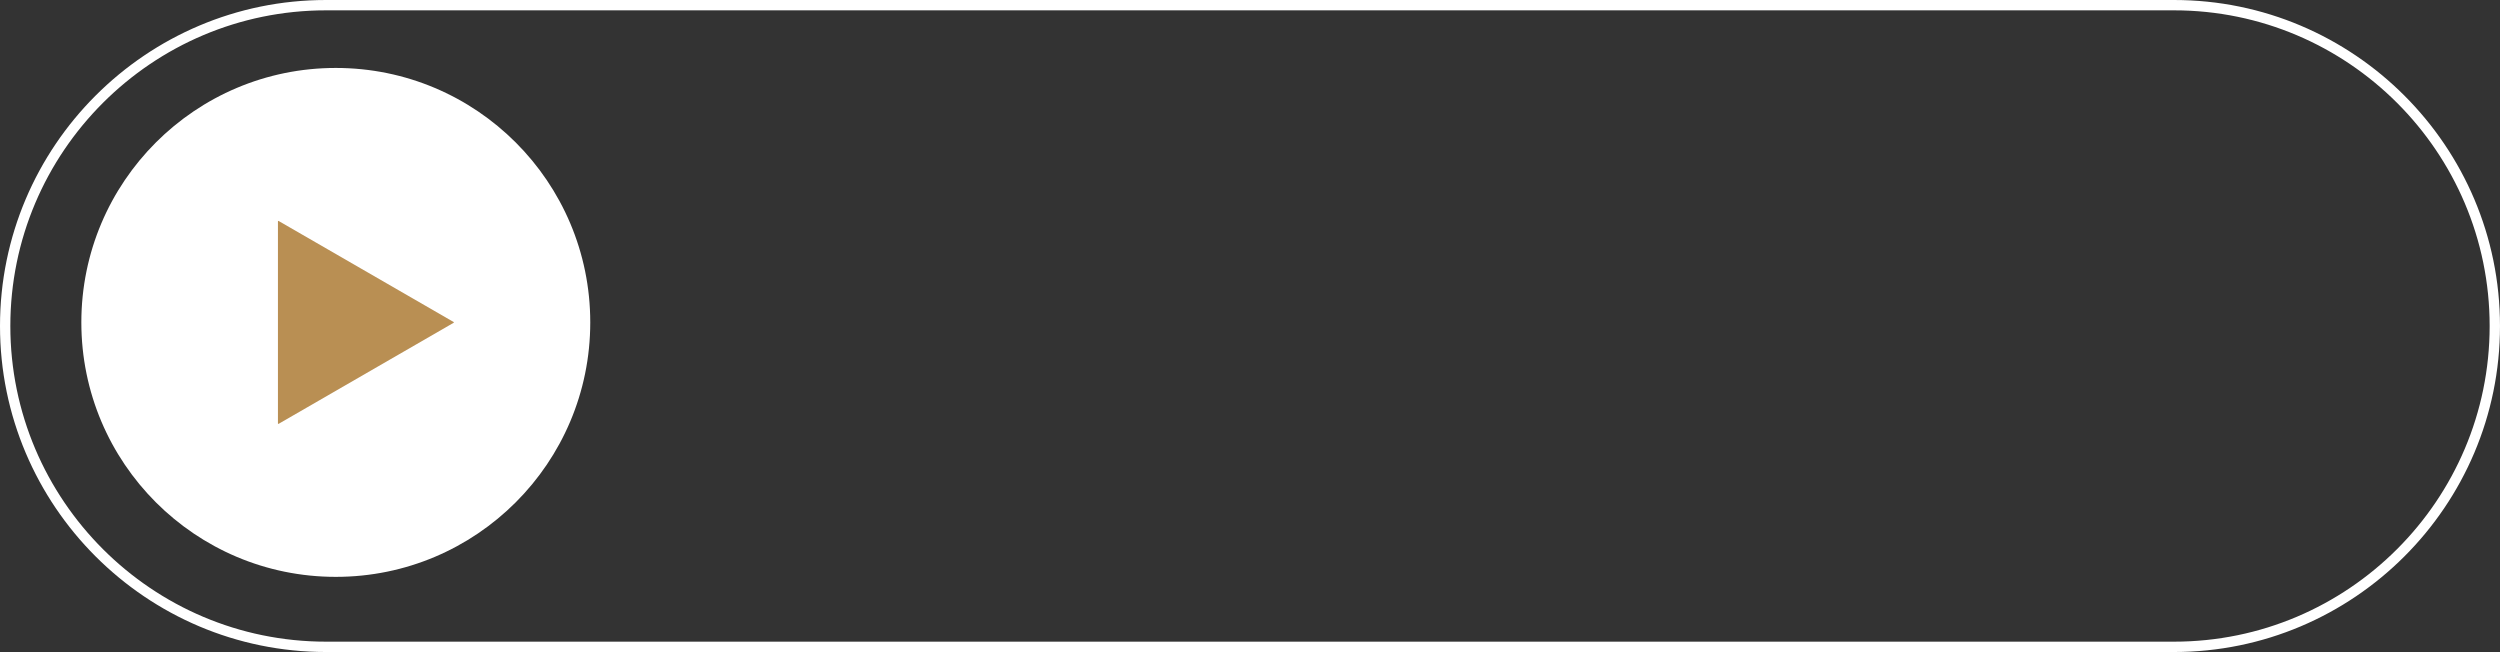
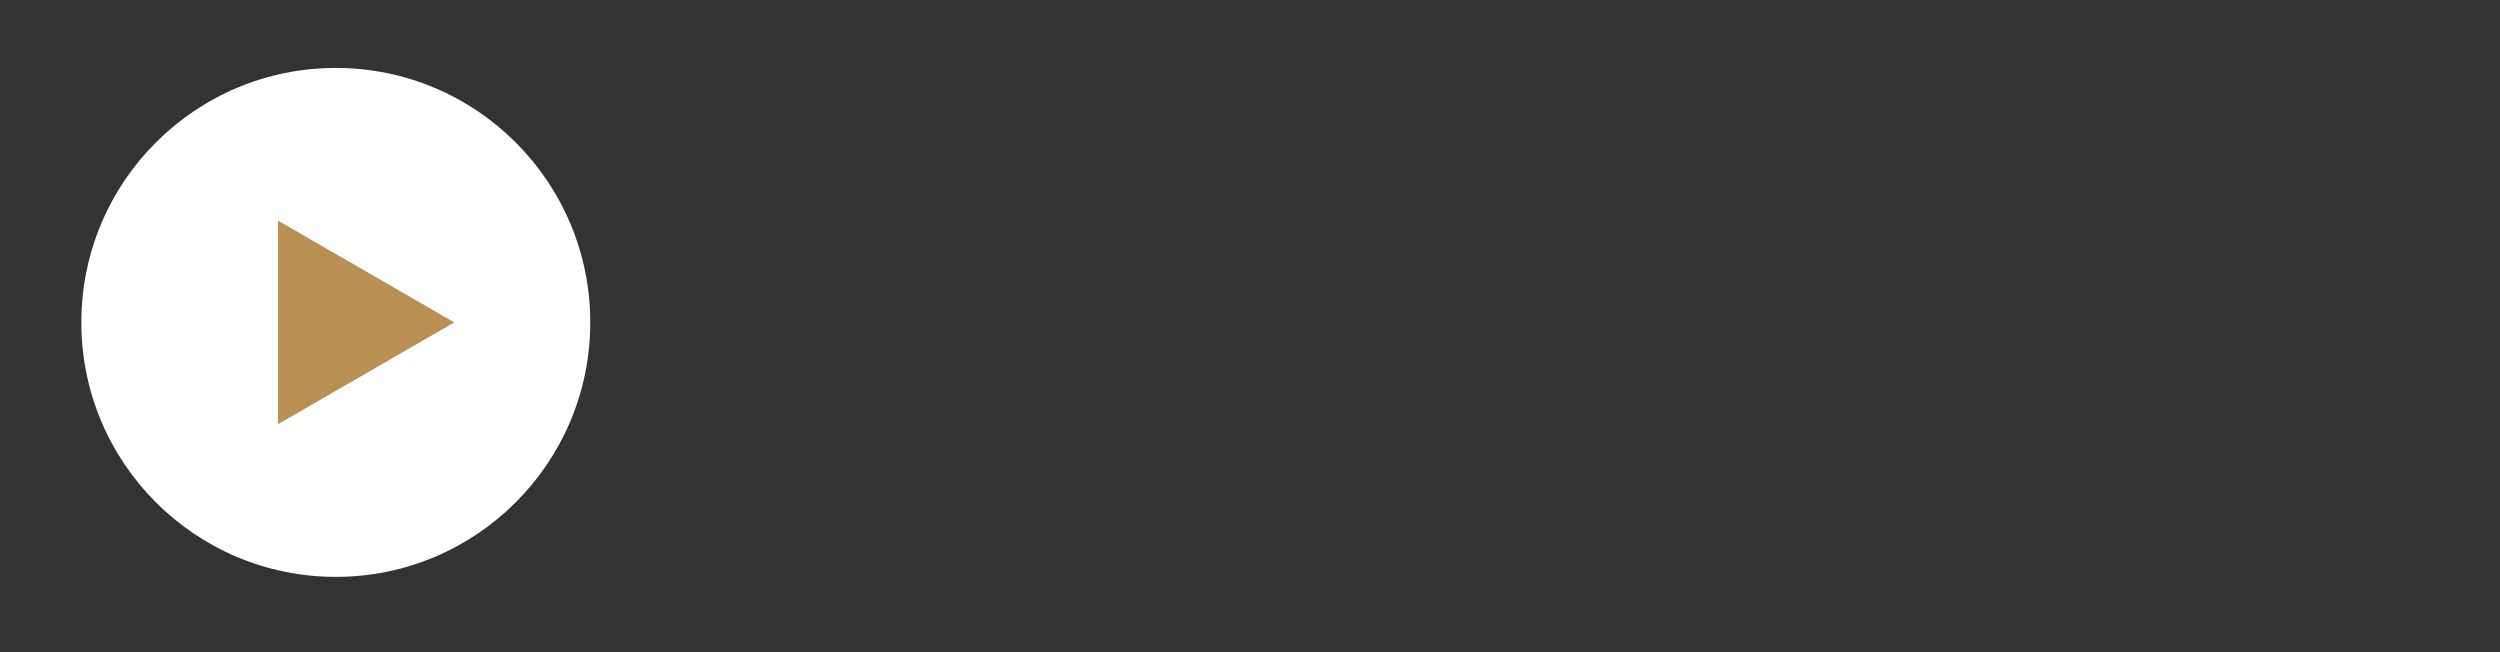
<svg xmlns="http://www.w3.org/2000/svg" id="Layer_1" data-name="Layer 1" viewBox="0 0 3834.32 1000">
  <rect x="0" y="0" width="3834.32" height="1000" fill="#333333" stroke="none" />
  <defs>
    <style>.cls-1{fill:#fff;}.cls-2{fill:#b98f53;}</style>
  </defs>
  <circle class="cls-1" cx="515.03" cy="494.48" r="390.27" />
  <path class="cls-2" d="M695.7,493.86,427.36,338.93a.72.72,0,0,0-1.08.63V649.41a.72.72,0,0,0,1.08.62L695.7,495.1A.71.71,0,0,0,695.7,493.86Z" />
-   <path class="cls-1" d="M3334.3,1000H500C224.3,1000,0,775.7,0,500S224.3,0,500,0H3334.3c275.7,0,500,224.3,500,500S3610,1000,3334.3,1000ZM500,15.86C233.05,15.86,15.86,233.05,15.86,500S233.05,984.14,500,984.14H3334.3c266.95,0,484.14-217.19,484.14-484.14S3601.25,15.86,3334.3,15.86Z" />
</svg>